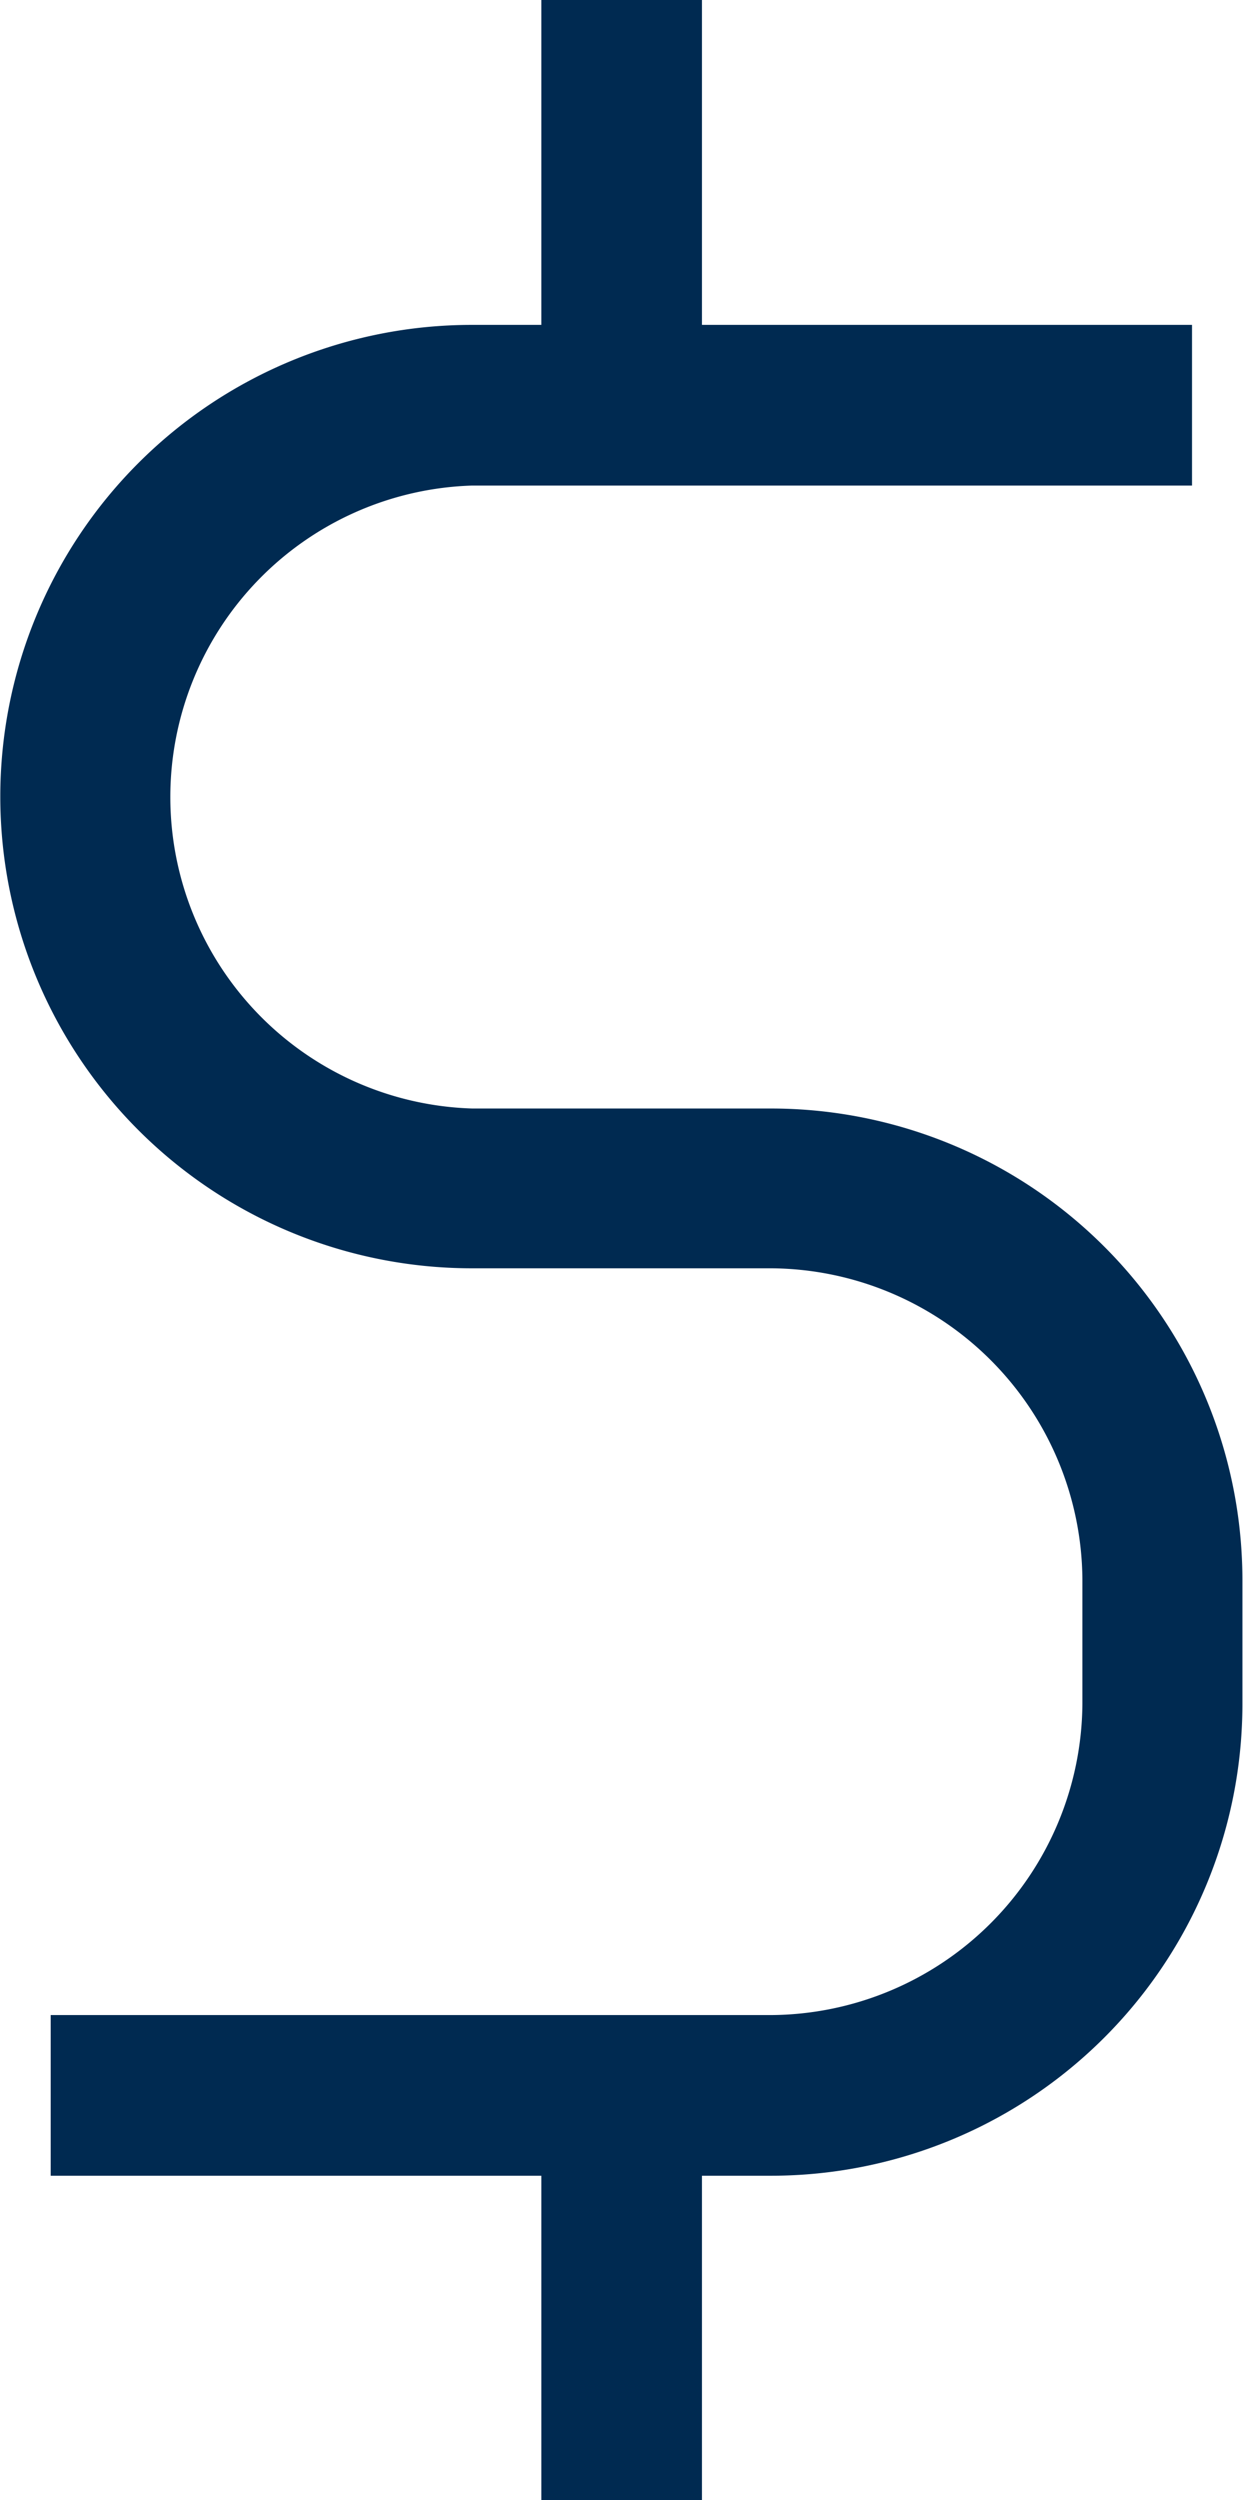
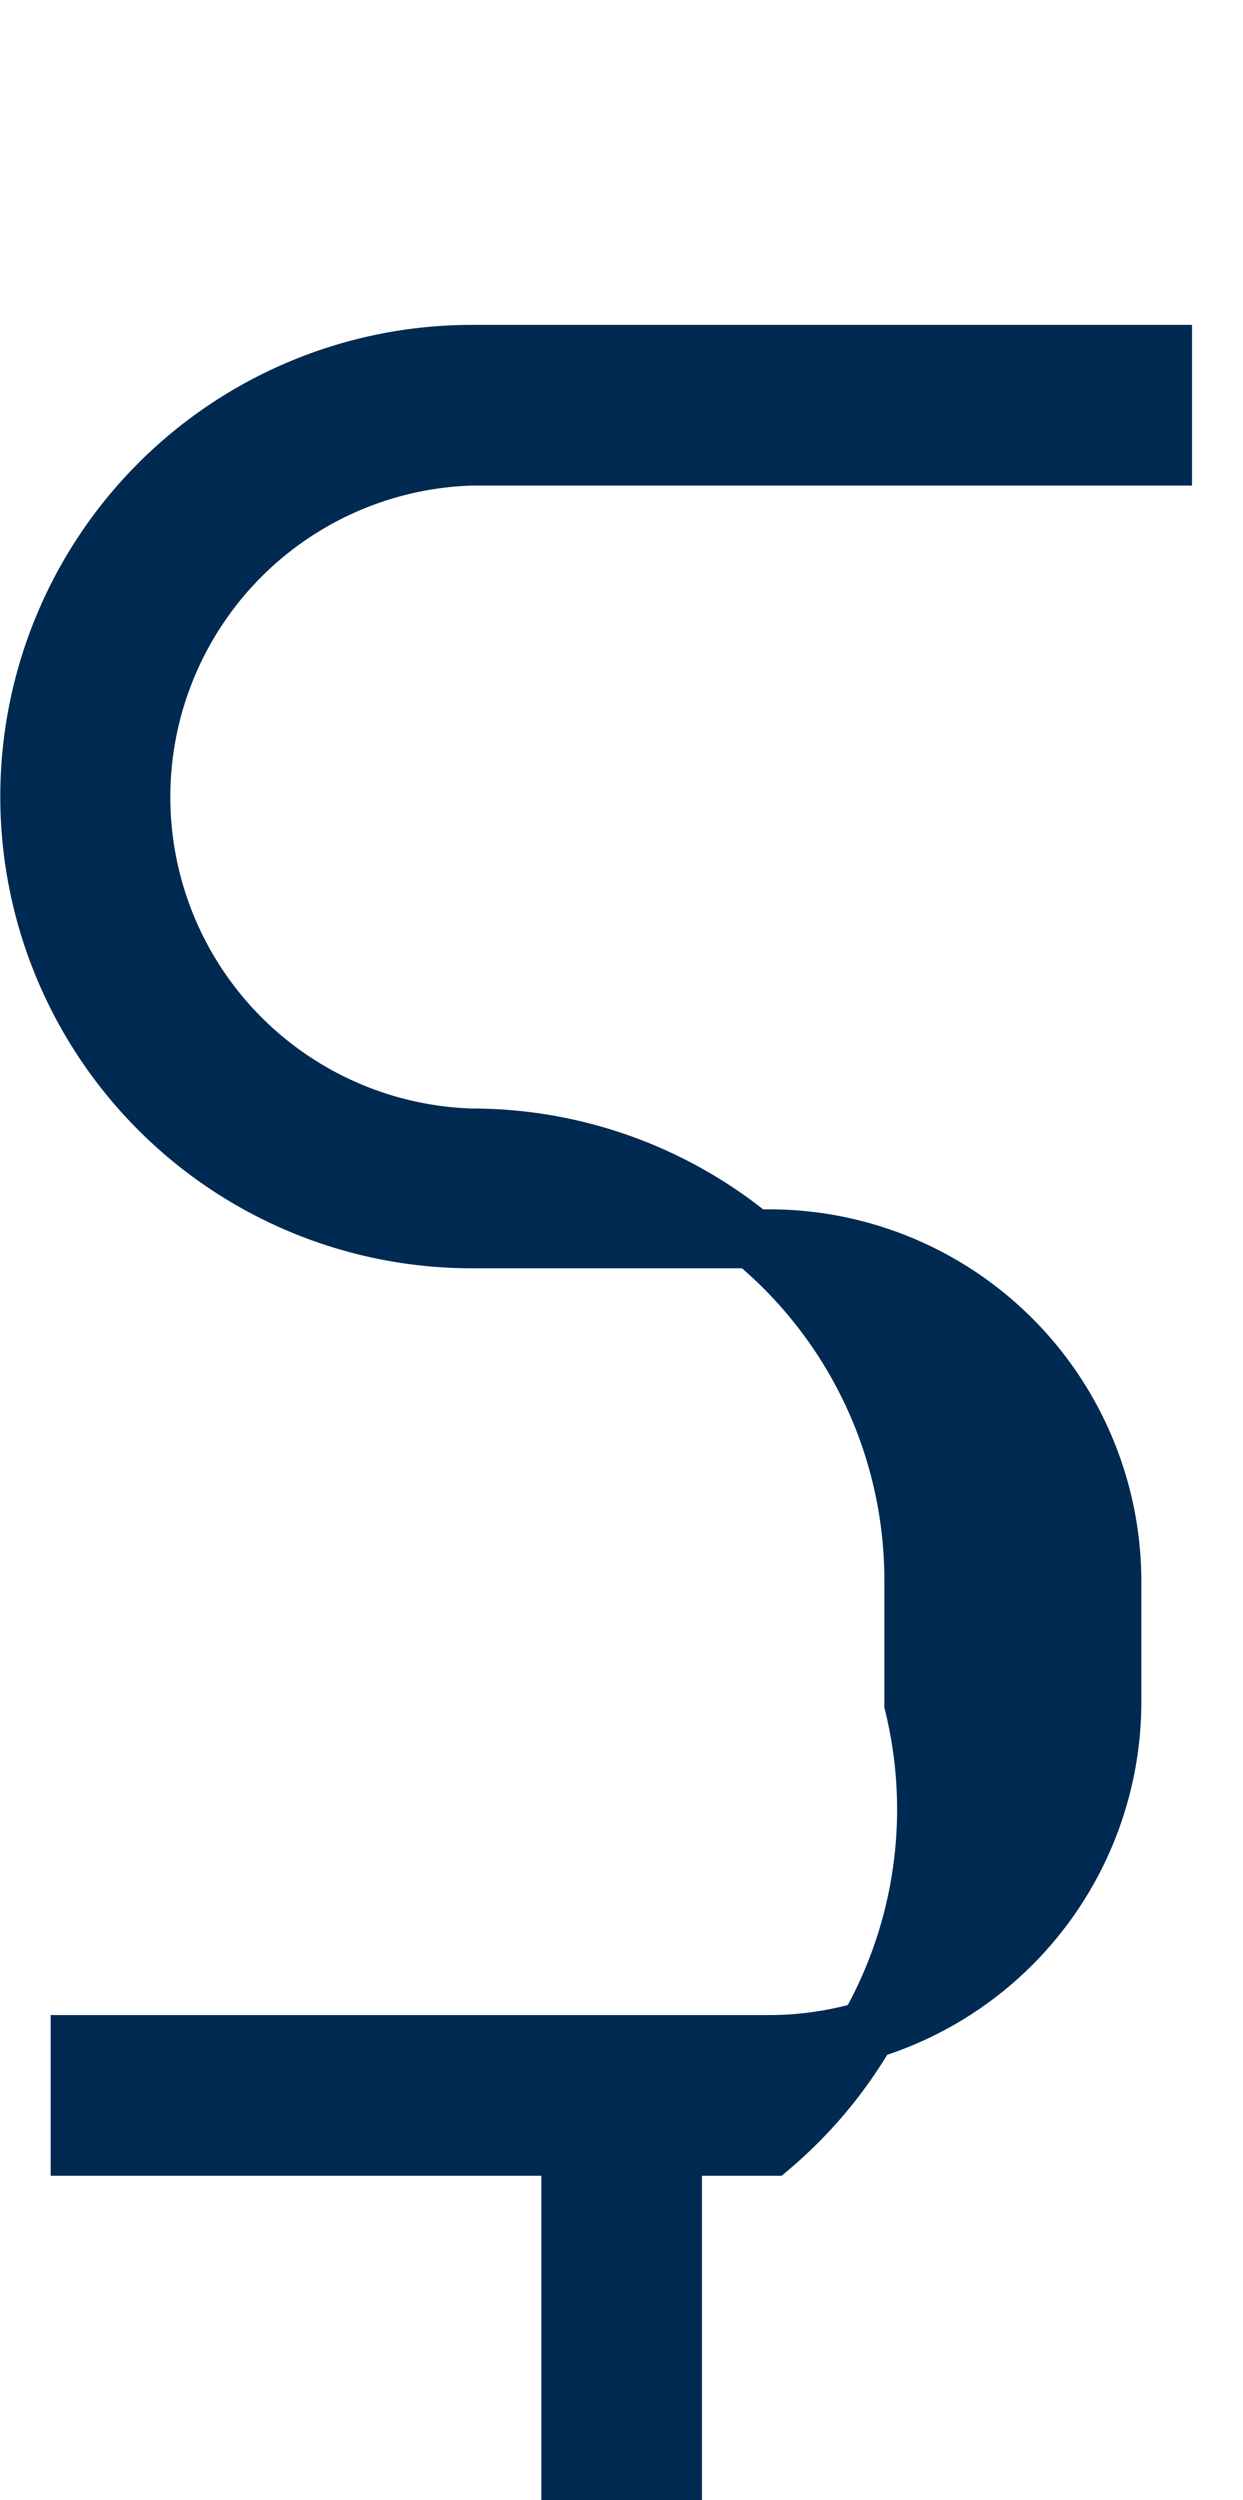
<svg xmlns="http://www.w3.org/2000/svg" id="Layer_1" data-name="Layer 1" viewBox="0 0 42.18 84.8">
  <defs>
    <style>.cls-1{fill:#002a51;stroke:#002a51;stroke-miterlimit:10;stroke-width:2px;}</style>
  </defs>
  <g id="noun-dollar-sign-3128140">
-     <path id="Path_99" data-name="Path 99" class="cls-1" d="M52.3,88H28.86V84.55H52.3A11.63,11.63,0,0,0,63.87,73V68.75A11.63,11.63,0,0,0,52.3,57.22H42.15a15,15,0,0,1,0-30H65.59v3.45H42.15a11.57,11.57,0,0,0,0,23.13H52.3a15,15,0,0,1,15,15V73A15,15,0,0,1,52.3,88Z" transform="translate(-26.14 -15.2)" />
+     <path id="Path_99" data-name="Path 99" class="cls-1" d="M52.3,88H28.86V84.55H52.3A11.63,11.63,0,0,0,63.87,73V68.75A11.63,11.63,0,0,0,52.3,57.22H42.15a15,15,0,0,1,0-30H65.59v3.45H42.15a11.57,11.57,0,0,0,0,23.13a15,15,0,0,1,15,15V73A15,15,0,0,1,52.3,88Z" transform="translate(-26.14 -15.2)" />
    <rect id="Rectangle_28" data-name="Rectangle 28" class="cls-1" x="19.37" y="71.07" width="3.45" height="12.73" />
-     <rect id="Rectangle_29" data-name="Rectangle 29" class="cls-1" x="19.37" y="1" width="3.45" height="12.72" />
  </g>
</svg>